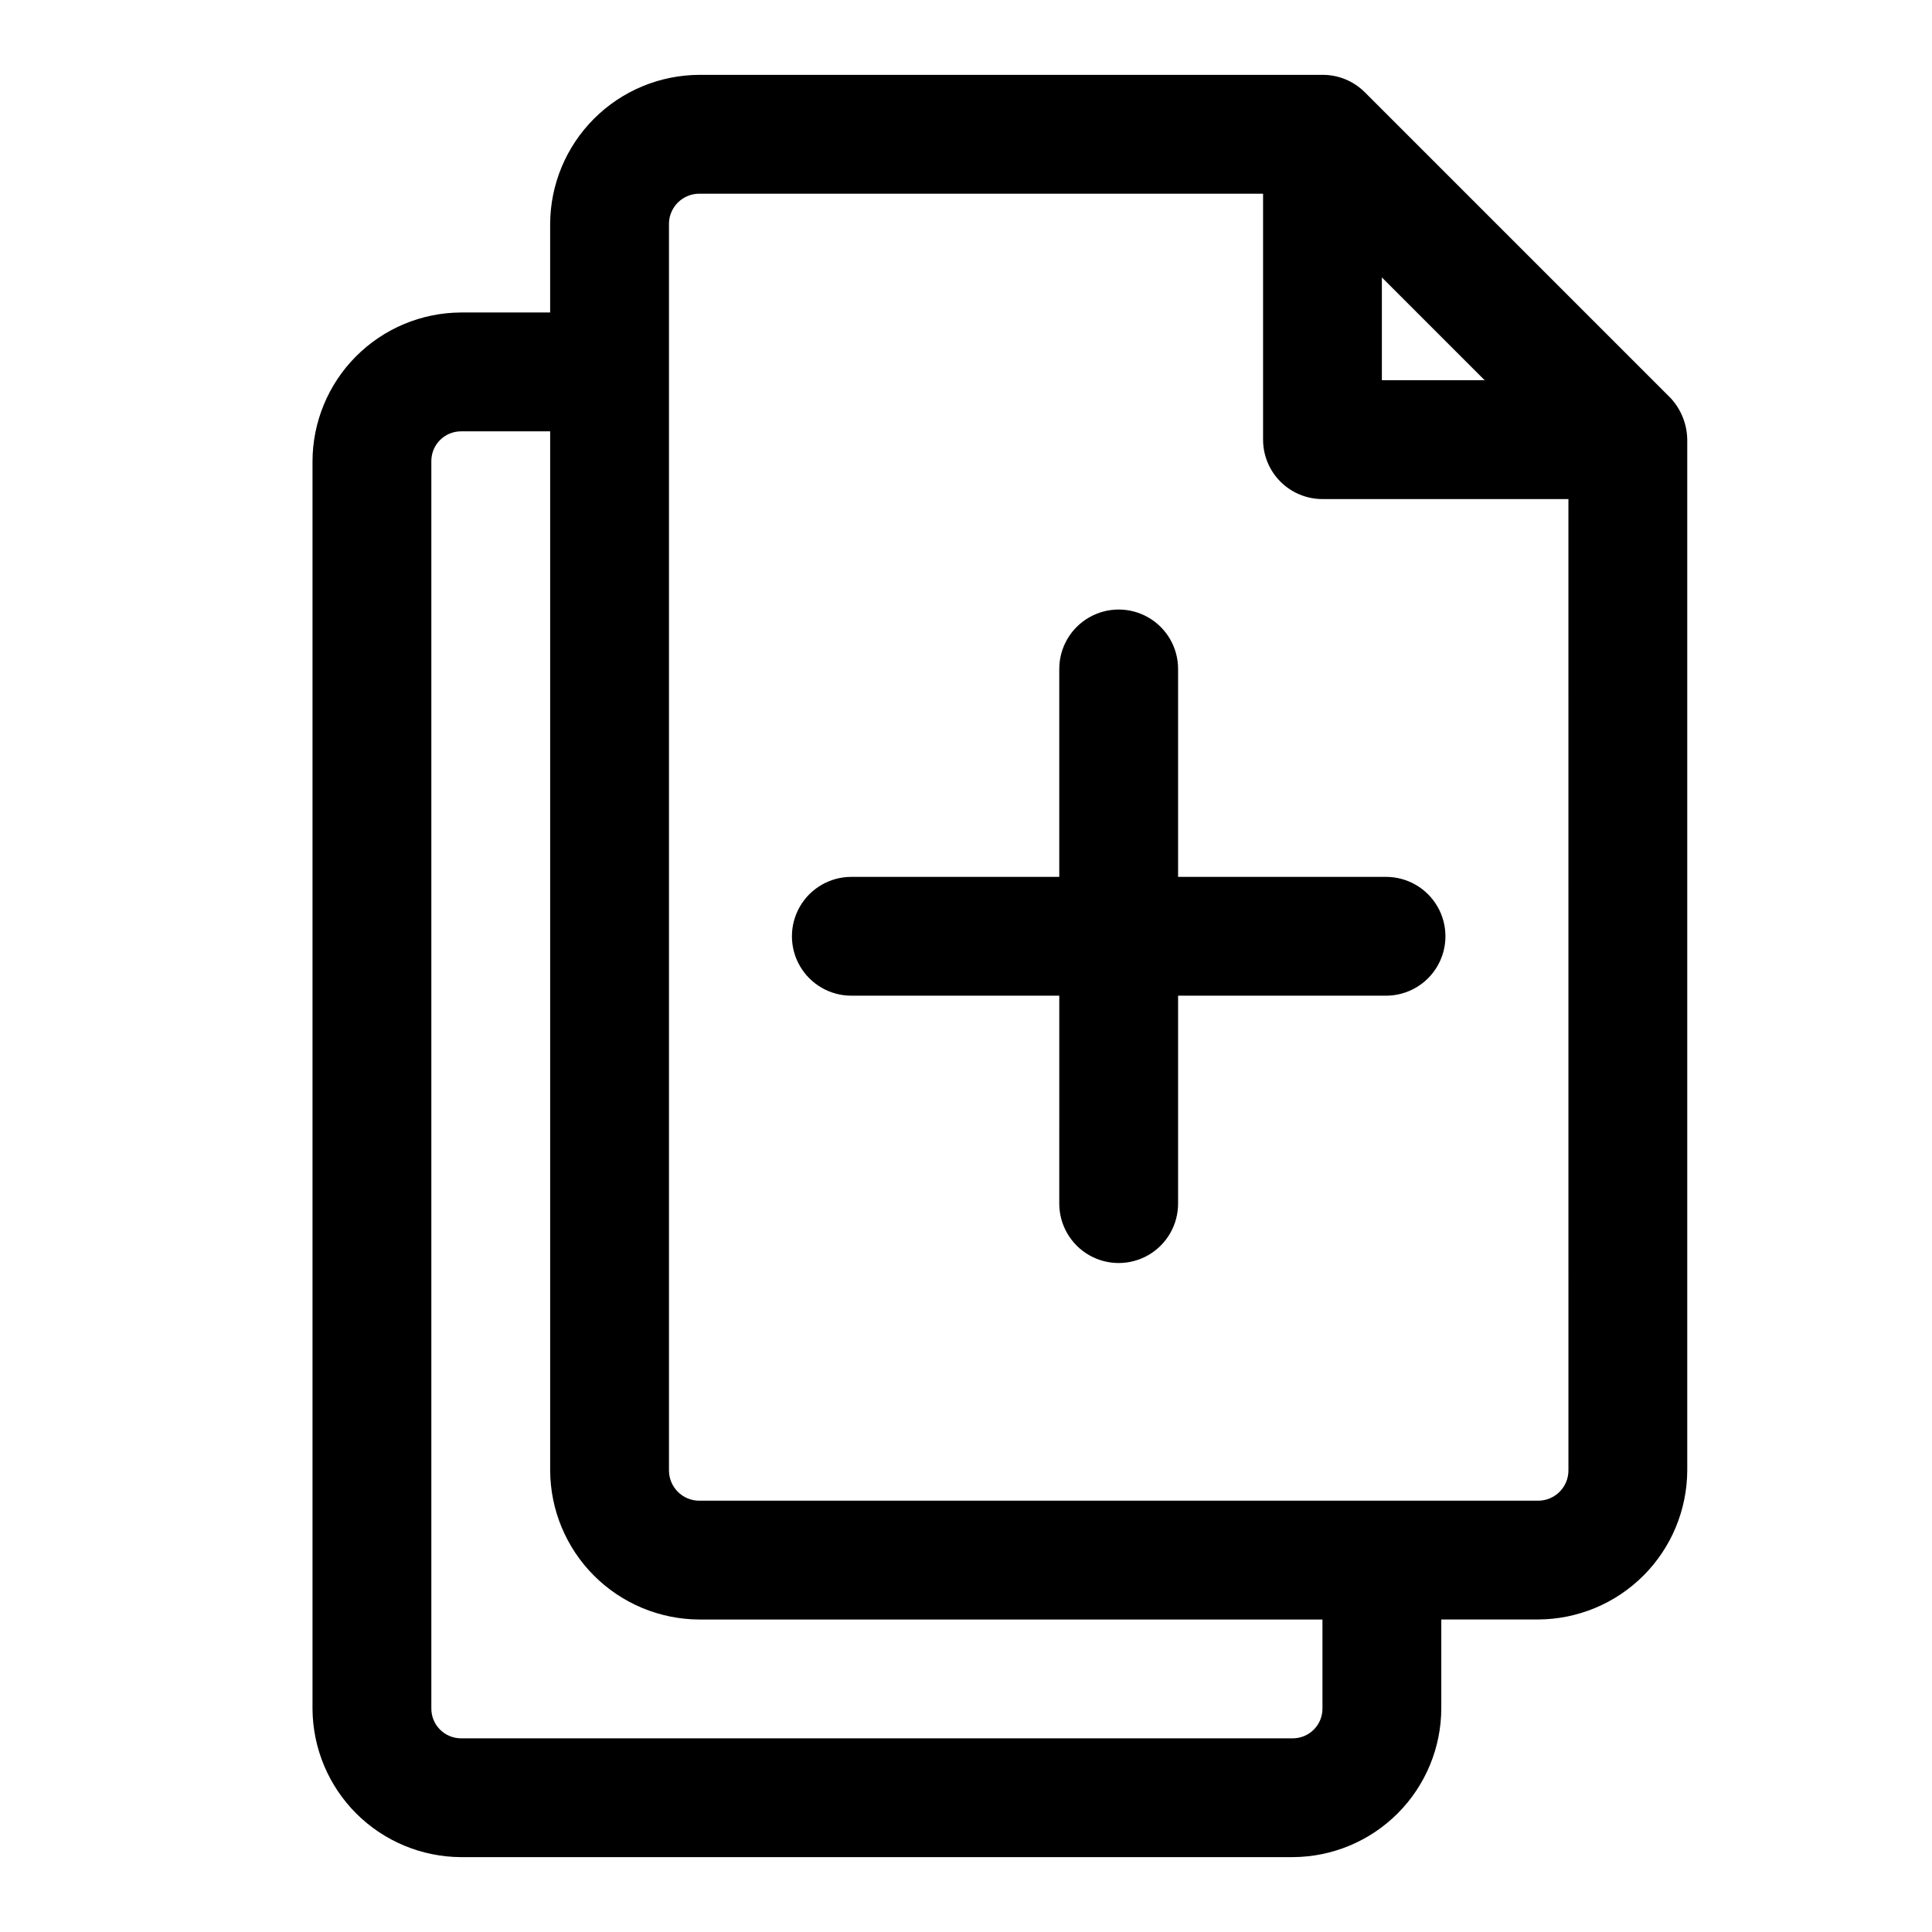
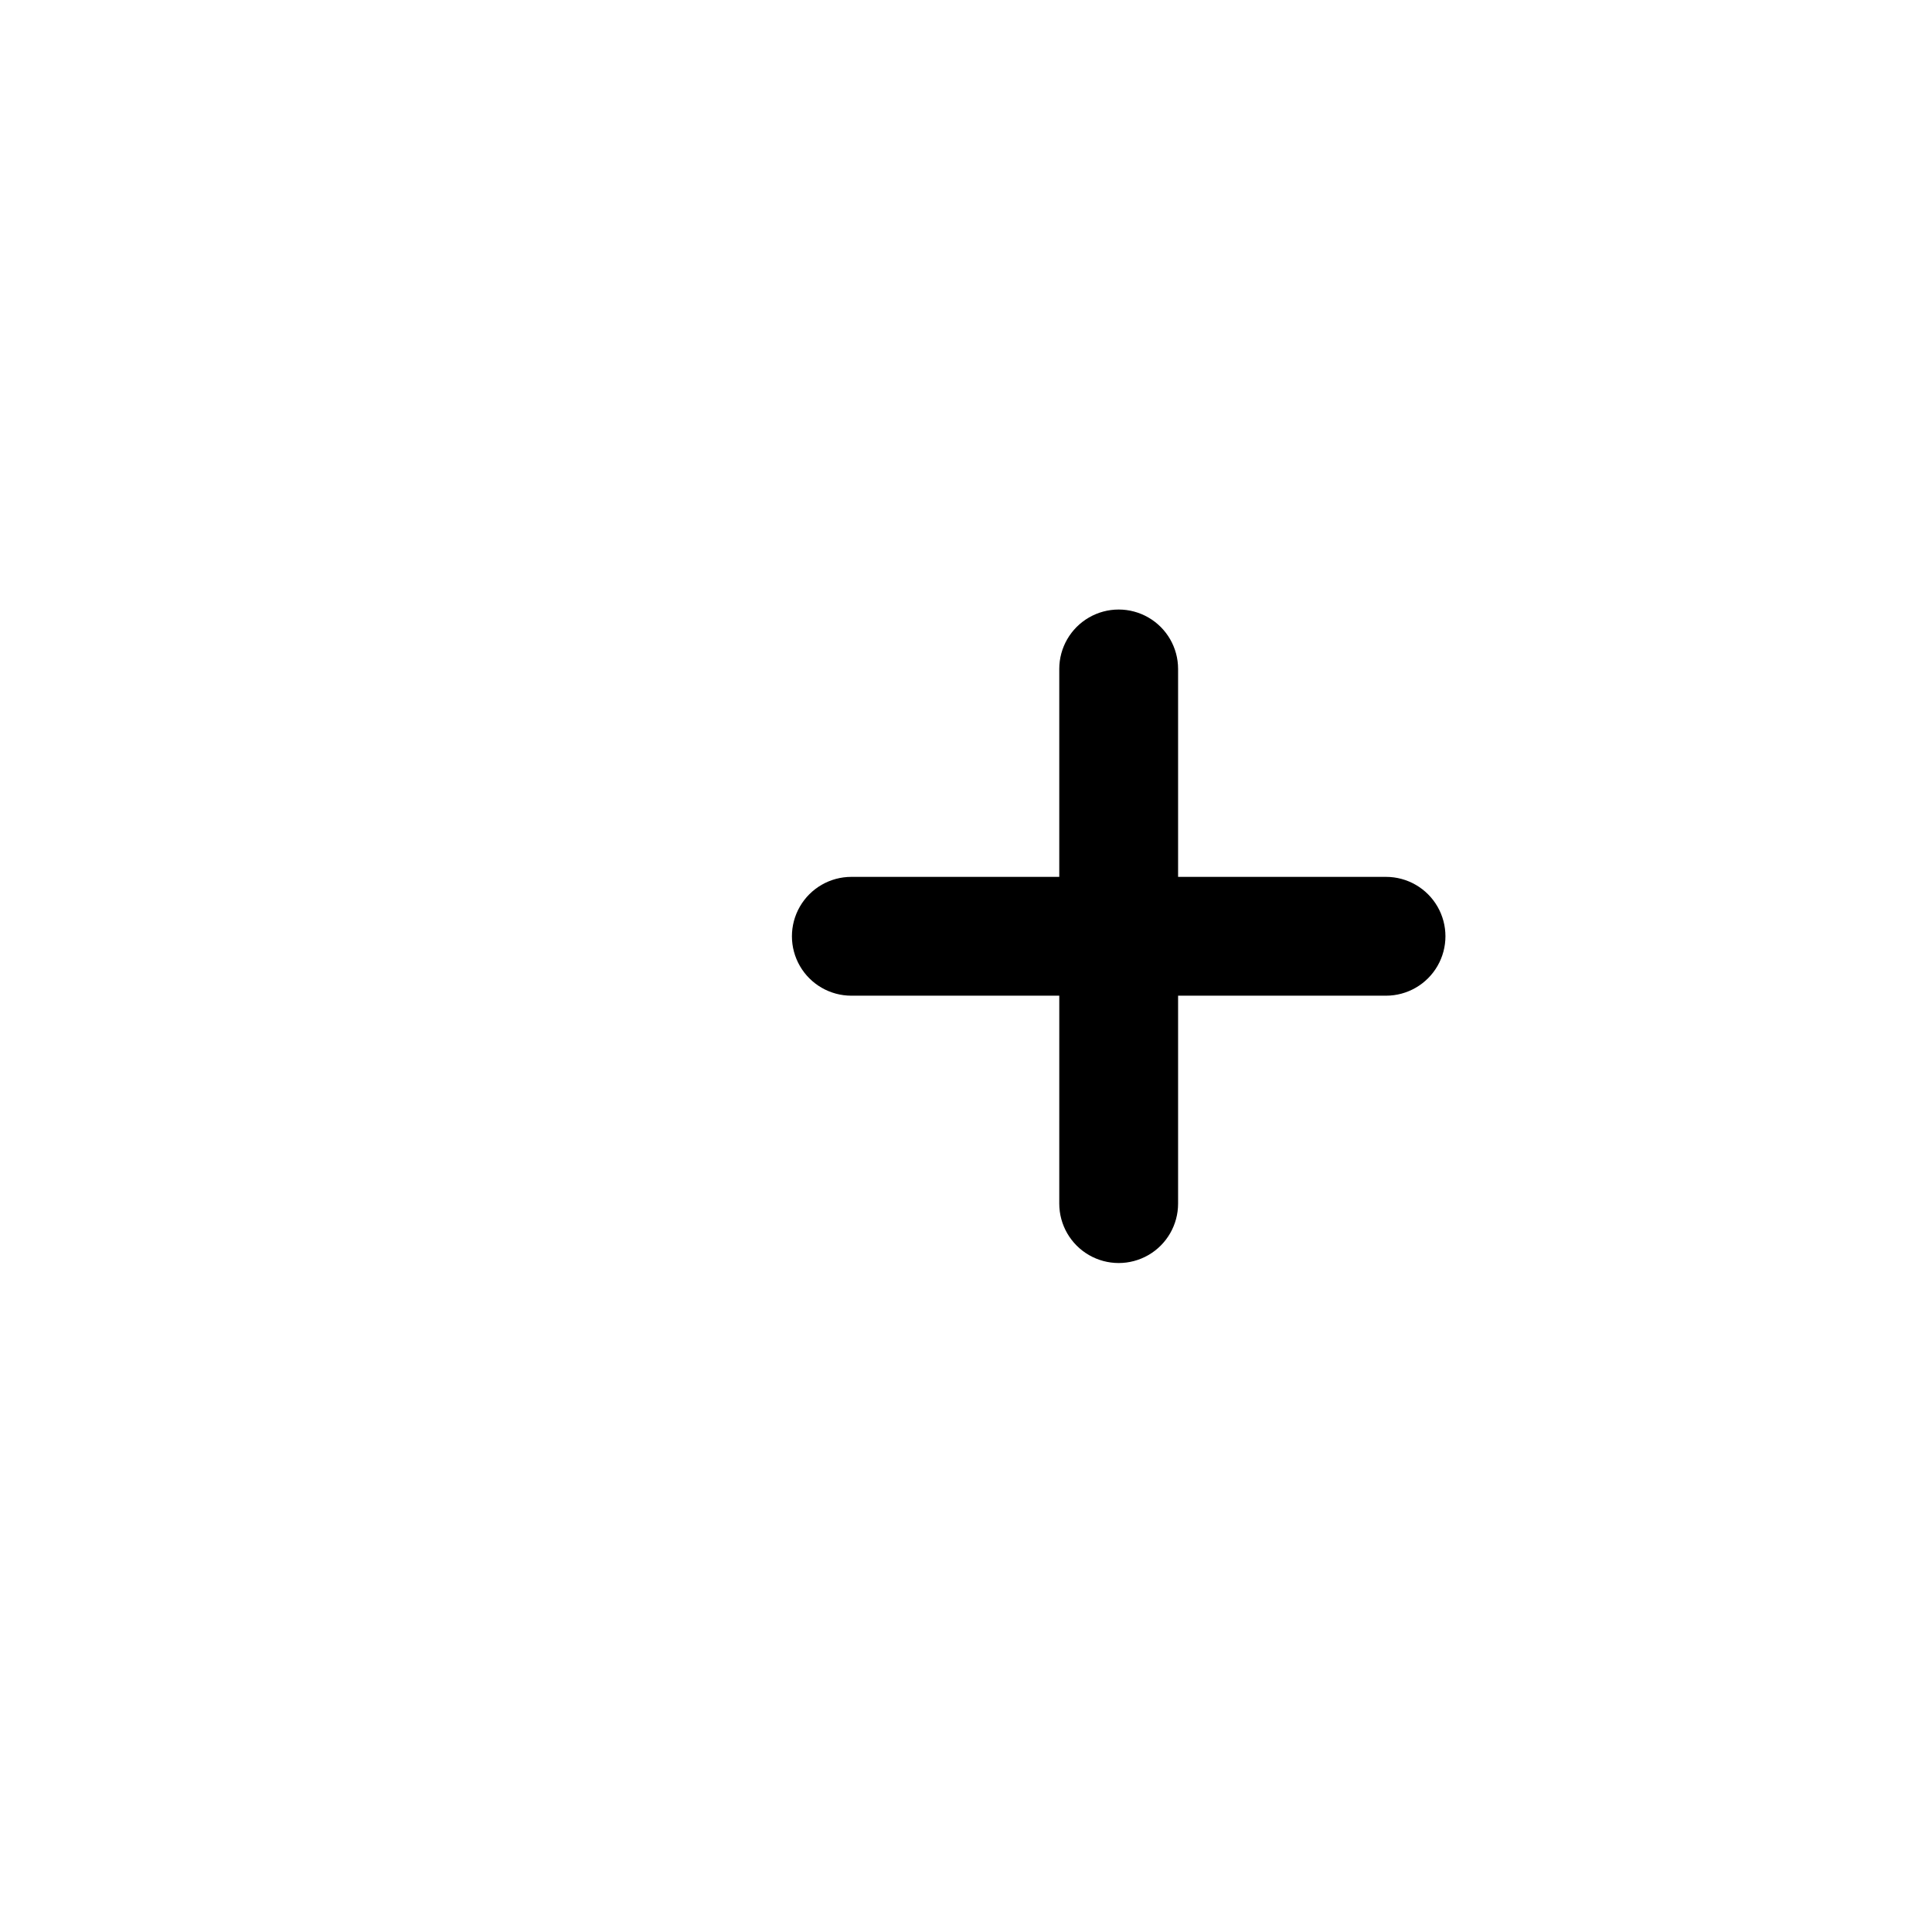
<svg xmlns="http://www.w3.org/2000/svg" fill="#000000" width="800px" height="800px" version="1.1" viewBox="144 144 512 512">
  <g>
-     <path d="m586.57 249.33-80.926-80.926c-2.973-2.945-6.992-4.59-11.18-4.566h-165.15c-10.469 0.043-20.496 4.219-27.898 11.621-7.402 7.402-11.578 17.43-11.621 27.898v23.457h-23.613c-10.457 0.043-20.465 4.227-27.844 11.633-7.375 7.406-11.52 17.434-11.52 27.887v330.62c0.086 10.398 4.262 20.344 11.629 27.684 7.371 7.34 17.332 11.477 27.734 11.52h220.42-0.004c10.453-0.043 20.465-4.223 27.844-11.633 7.375-7.406 11.516-17.434 11.516-27.887v-23.457h25.664c10.469-0.043 20.496-4.219 27.898-11.621 7.402-7.402 11.578-17.43 11.621-27.898v-273.16c-0.059-4.172-1.691-8.164-4.566-11.18zm-76.359-31.805 27.238 27.238h-27.238zm-15.746 379.12c0.043 2.117-0.766 4.16-2.246 5.668-1.48 1.512-3.508 2.363-5.625 2.363h-220.41c-2.117 0-4.144-0.852-5.625-2.363-1.48-1.508-2.289-3.551-2.25-5.668v-330.62c0.086-4.285 3.586-7.715 7.875-7.715h23.613v275.36c0.043 10.469 4.219 20.496 11.621 27.898s17.43 11.578 27.898 11.621h165.15zm57.152-54.945h-222.3c-4.434 0-8.031-3.594-8.031-8.031v-330.62c0.172-4.309 3.715-7.715 8.031-7.715h149.41v65.184c0 4.176 1.66 8.18 4.609 11.133 2.953 2.949 6.961 4.609 11.133 4.609h65.18l0.004 257.41c0 2.133-0.848 4.172-2.352 5.68-1.508 1.504-3.551 2.352-5.68 2.352z" />
    <path d="m511.31 376.38h-55.105v-55.105c0-5.625-3-10.82-7.871-13.633-4.871-2.812-10.871-2.812-15.742 0s-7.875 8.008-7.875 13.633v55.105h-55.105 0.004c-5.625 0-10.824 3-13.637 7.871s-2.812 10.875 0 15.746 8.012 7.871 13.637 7.871h55.105l-0.004 55.105c0 5.621 3.004 10.82 7.875 13.633s10.871 2.812 15.742 0c4.871-2.812 7.871-8.012 7.871-13.633v-55.105h55.105c5.625 0 10.824-3 13.637-7.871s2.812-10.875 0-15.746-8.012-7.871-13.637-7.871z" />
  </g>
</svg>